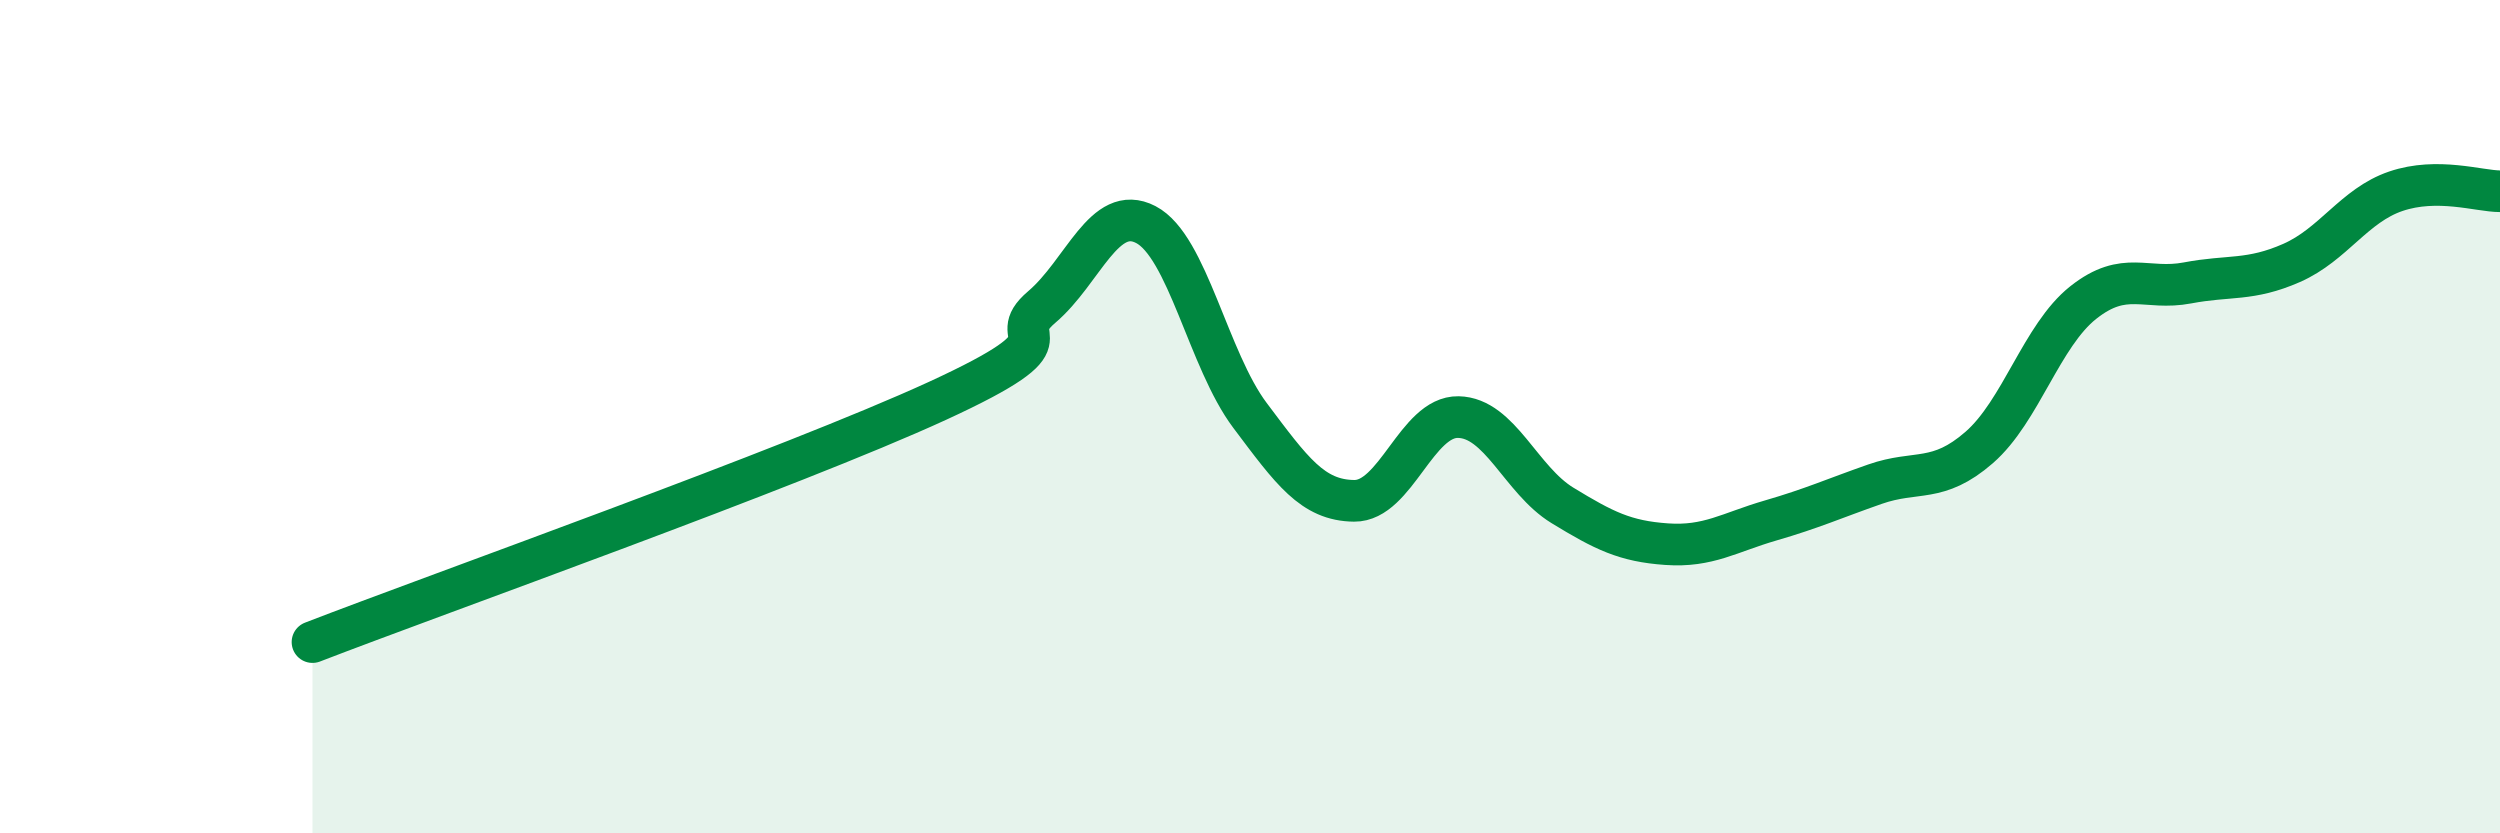
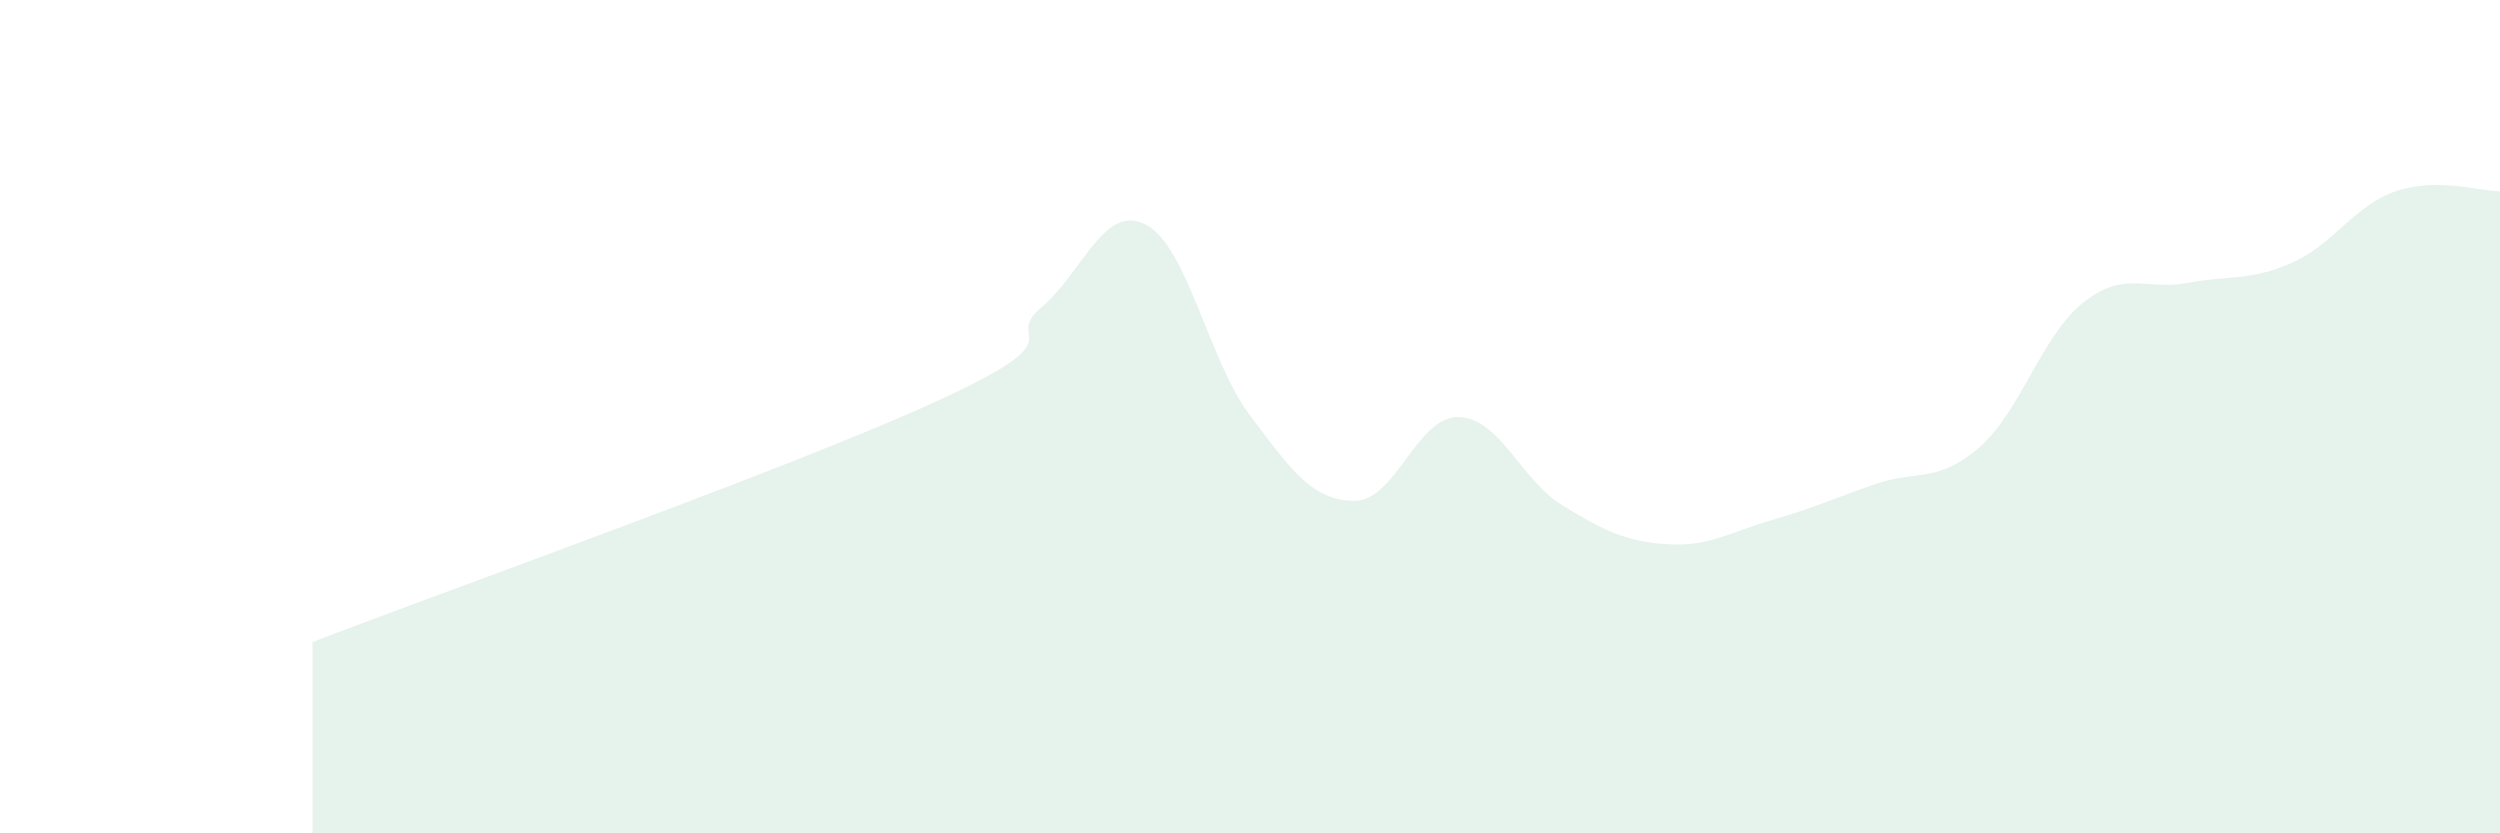
<svg xmlns="http://www.w3.org/2000/svg" width="60" height="20" viewBox="0 0 60 20">
  <path d="M 7.5,15.41 C 10.5,14.25 19,11.23 22.5,9.62 C 26,8.01 24,8.22 25,7.37 C 26,6.52 26.5,4.87 27.5,5.39 C 28.5,5.91 29,8.64 30,9.97 C 31,11.3 31.5,12.01 32.5,12.02 C 33.5,12.03 34,9.99 35,10.01 C 36,10.03 36.5,11.52 37.5,12.13 C 38.5,12.74 39,12.99 40,13.06 C 41,13.13 41.5,12.78 42.5,12.49 C 43.5,12.2 44,11.97 45,11.62 C 46,11.27 46.5,11.61 47.5,10.74 C 48.5,9.87 49,8.05 50,7.26 C 51,6.47 51.5,6.98 52.5,6.79 C 53.5,6.6 54,6.75 55,6.31 C 56,5.87 56.5,4.93 57.5,4.59 C 58.5,4.25 59.5,4.59 60,4.59L60 20L7.5 20Z" fill="#008740" opacity="0.1" stroke-linecap="round" stroke-linejoin="round" />
-   <path d="M 7.5,15.41 C 10.5,14.25 19,11.23 22.5,9.62 C 26,8.01 24,8.22 25,7.37 C 26,6.52 26.5,4.87 27.5,5.39 C 28.5,5.91 29,8.64 30,9.97 C 31,11.3 31.5,12.01 32.5,12.02 C 33.5,12.03 34,9.99 35,10.01 C 36,10.03 36.5,11.52 37.5,12.13 C 38.5,12.74 39,12.99 40,13.06 C 41,13.13 41.5,12.78 42.5,12.49 C 43.5,12.2 44,11.97 45,11.62 C 46,11.27 46.5,11.61 47.5,10.74 C 48.5,9.87 49,8.05 50,7.26 C 51,6.47 51.5,6.98 52.5,6.79 C 53.5,6.6 54,6.75 55,6.31 C 56,5.87 56.5,4.93 57.5,4.59 C 58.5,4.25 59.5,4.59 60,4.59" stroke="#008740" stroke-width="1" fill="none" stroke-linecap="round" stroke-linejoin="round" />
</svg>